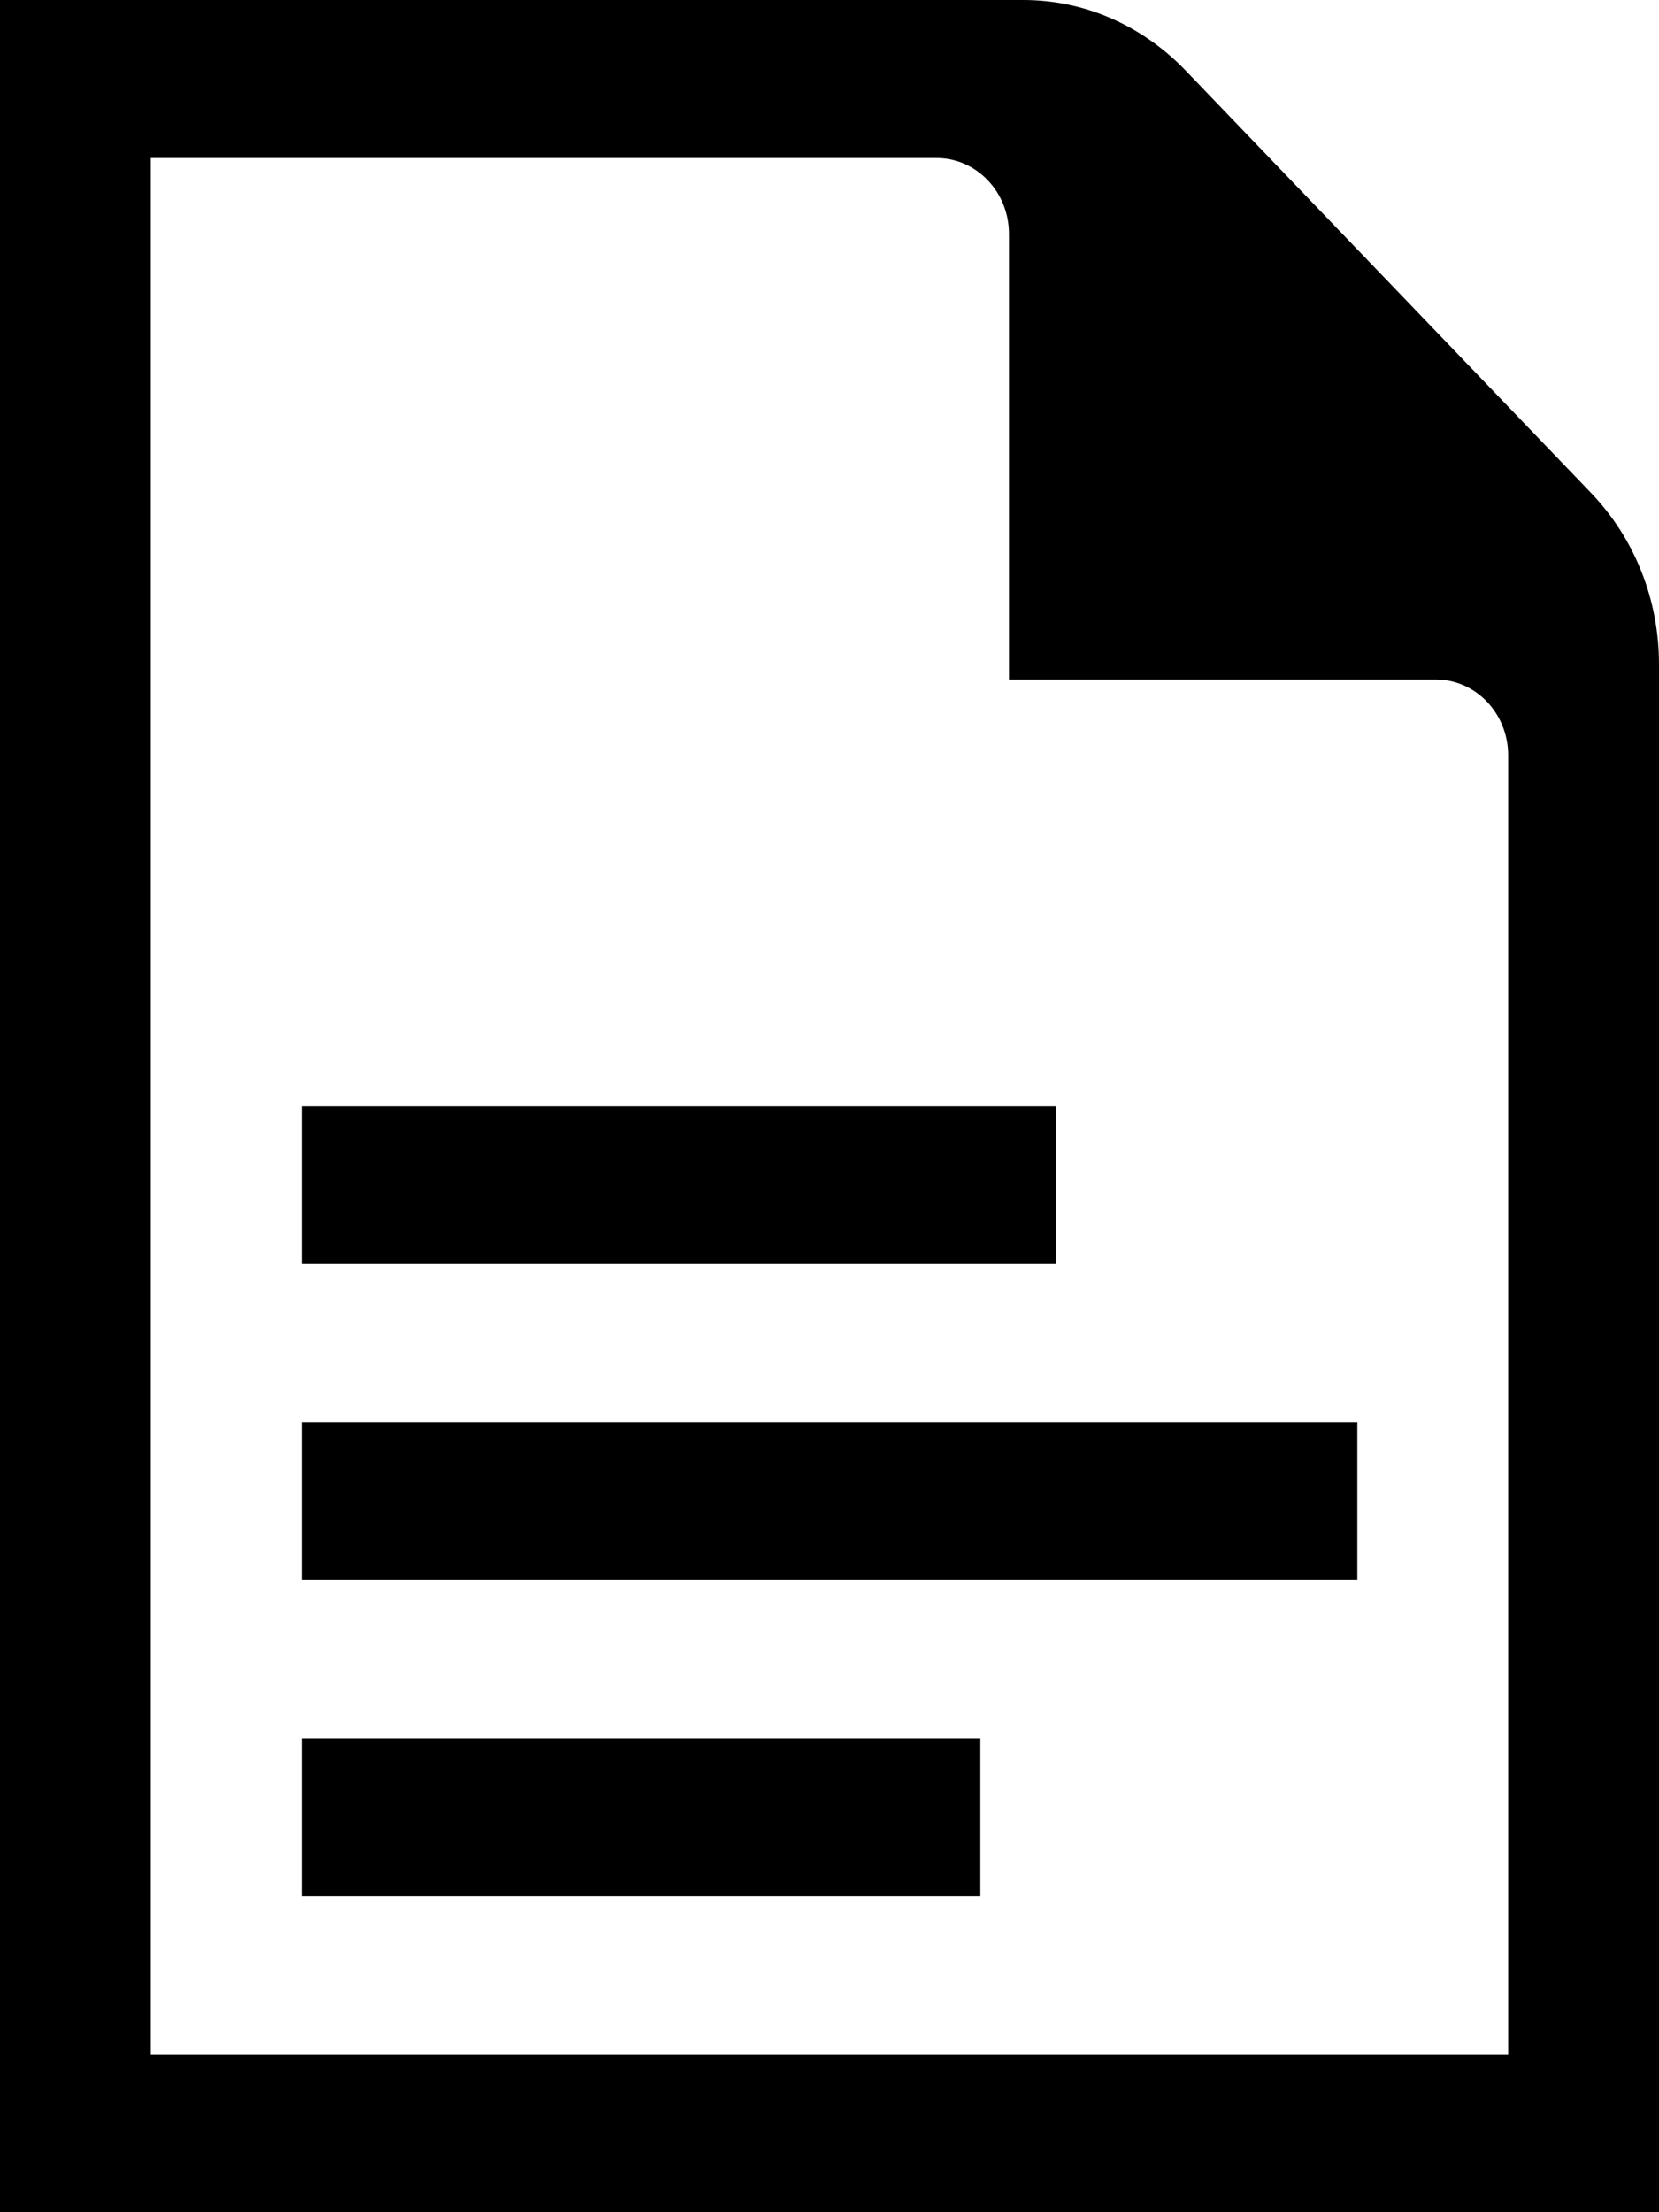
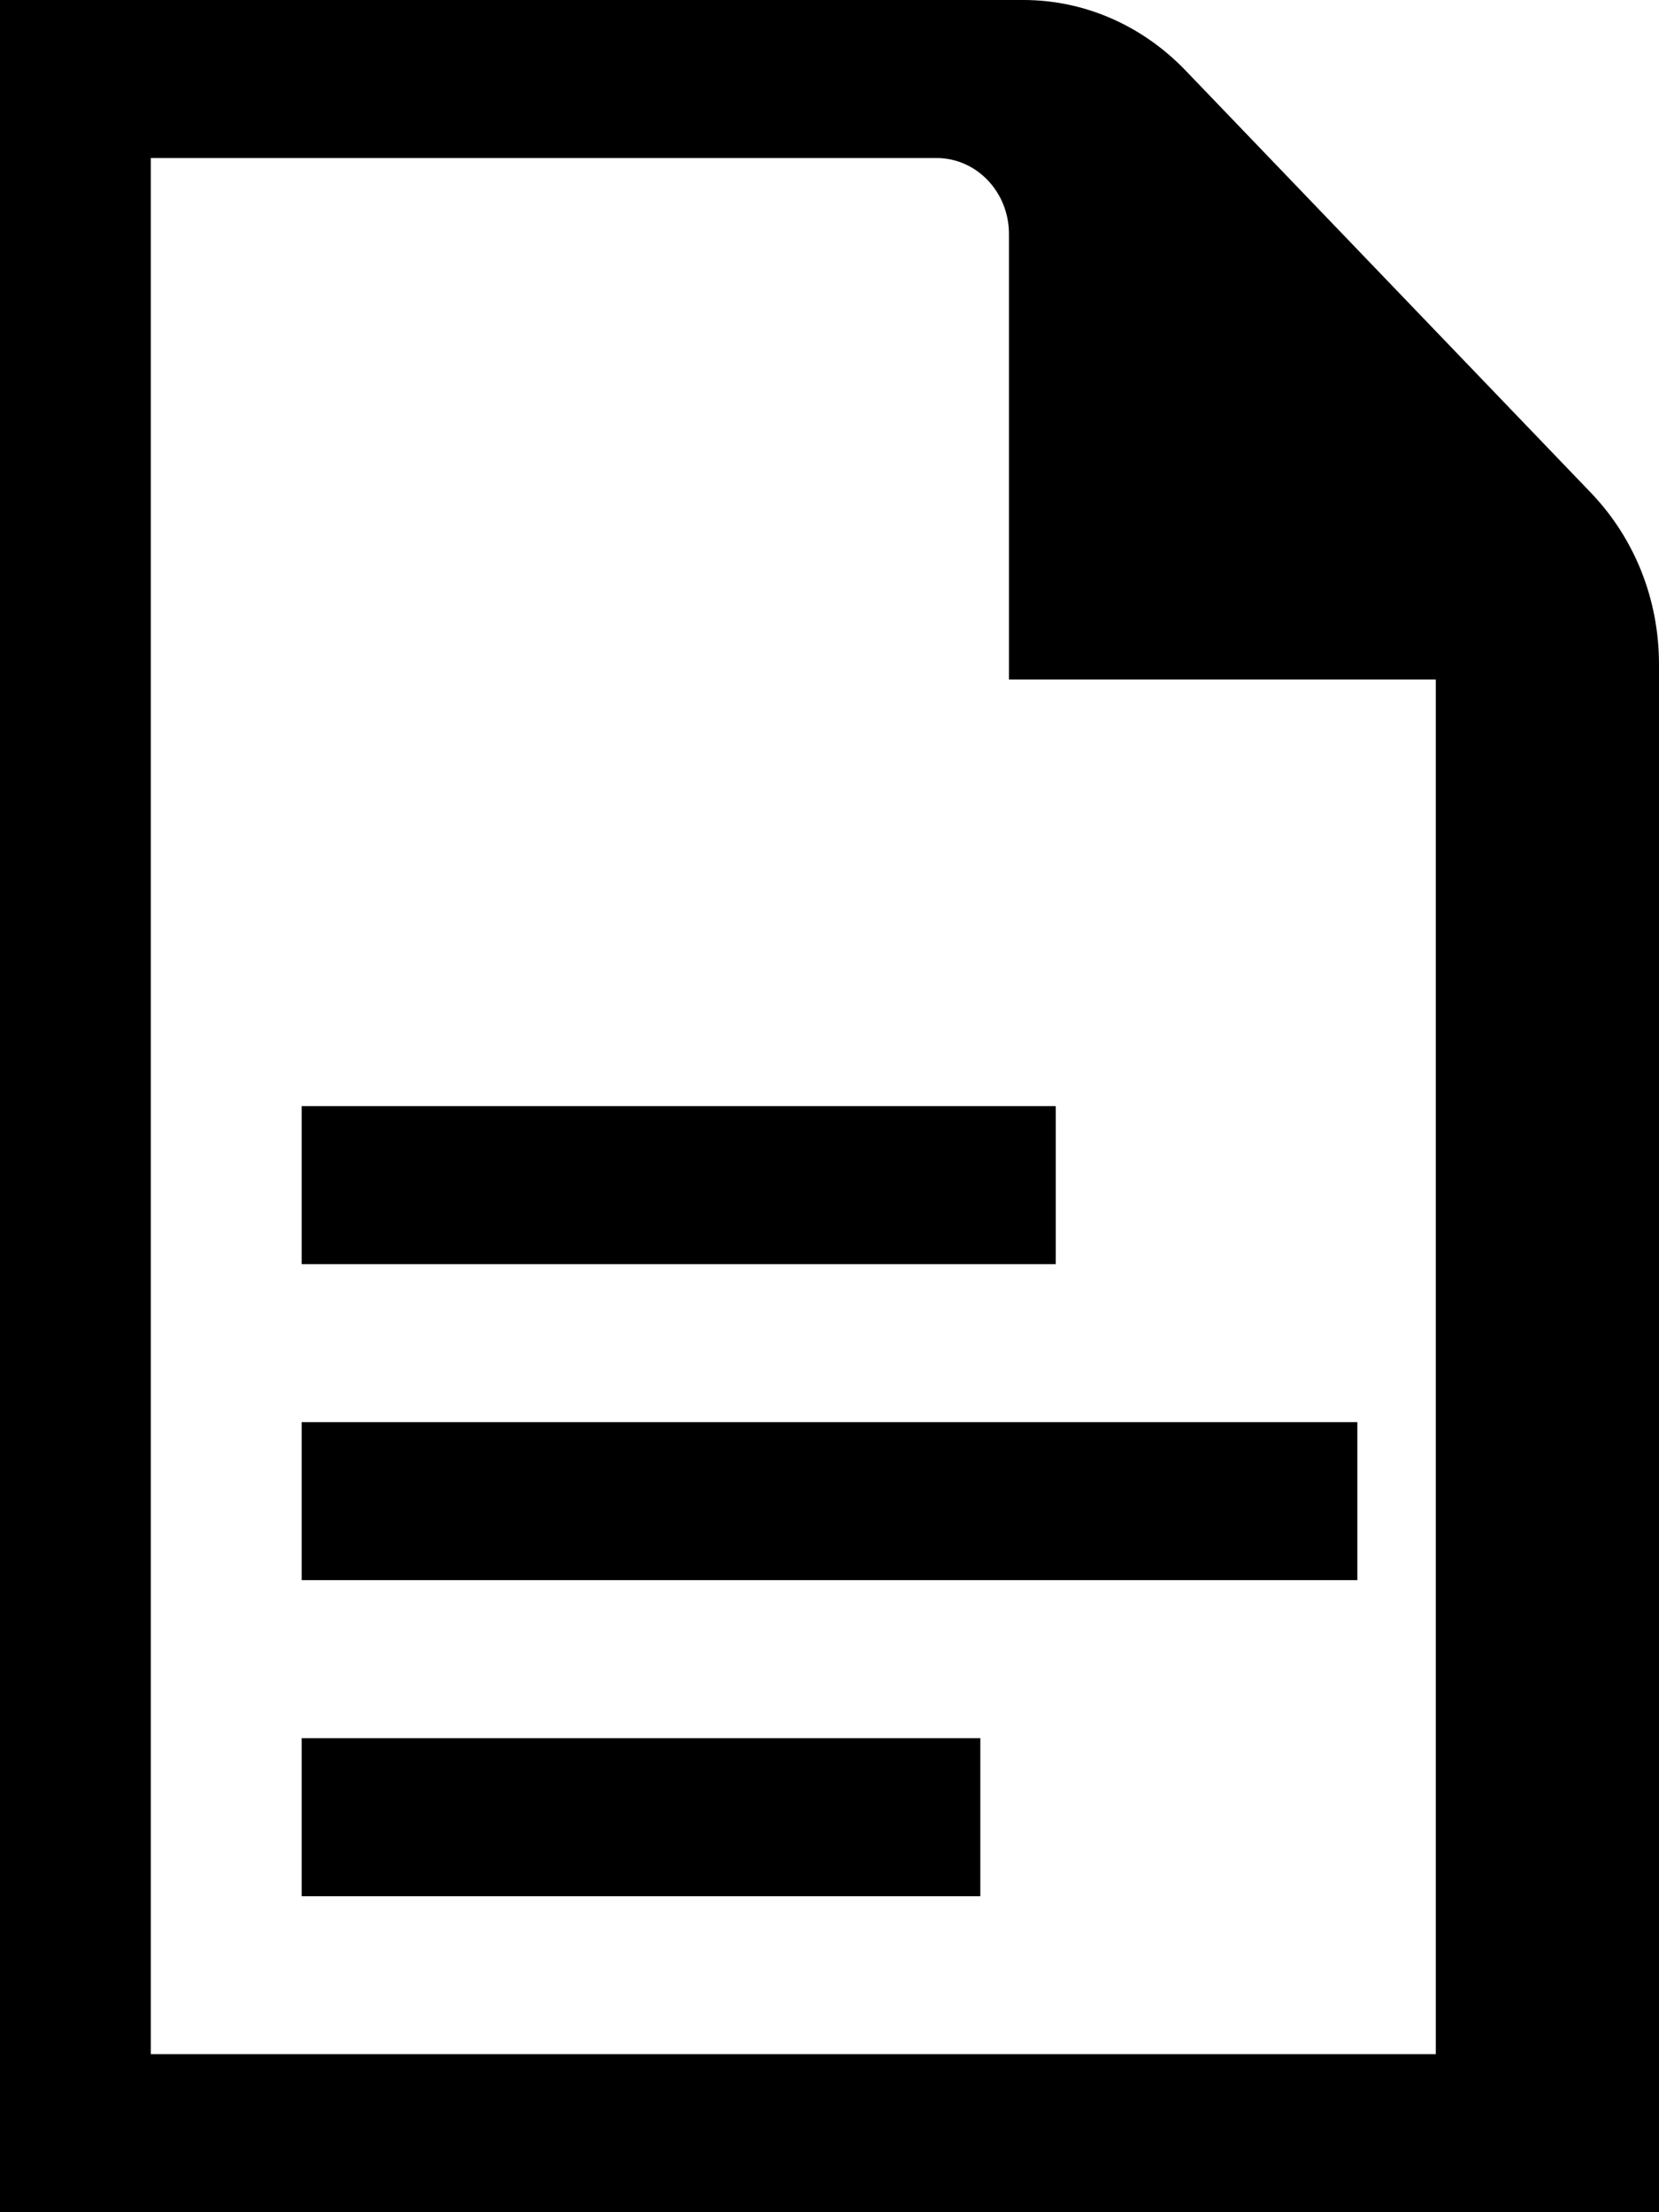
<svg xmlns="http://www.w3.org/2000/svg" width="24" height="32" viewBox="0 0 24 32" fill="none">
-   <path d="M23.018 7.131L17.16 1.029C16.527 0.366 15.687 0 14.804 0H0V32H24V9.611C24 8.674 23.651 7.794 23.018 7.131ZM21.818 29.714H2.182V2.286H13.549C14.127 2.286 14.596 2.777 14.596 3.383V9.829H20.771C21.349 9.829 21.818 10.32 21.818 10.926V29.714ZM15.273 18.286H4.364V16H15.273V18.286ZM19.636 22.857H4.364V20.571H19.636V22.857ZM14.182 27.429H4.364V25.143H14.182V27.429Z" fill="black" />
+   <path d="M23.018 7.131L17.16 1.029C16.527 0.366 15.687 0 14.804 0H0V32H24V9.611C24 8.674 23.651 7.794 23.018 7.131ZM21.818 29.714H2.182V2.286H13.549C14.127 2.286 14.596 2.777 14.596 3.383V9.829H20.771V29.714ZM15.273 18.286H4.364V16H15.273V18.286ZM19.636 22.857H4.364V20.571H19.636V22.857ZM14.182 27.429H4.364V25.143H14.182V27.429Z" fill="black" />
</svg>